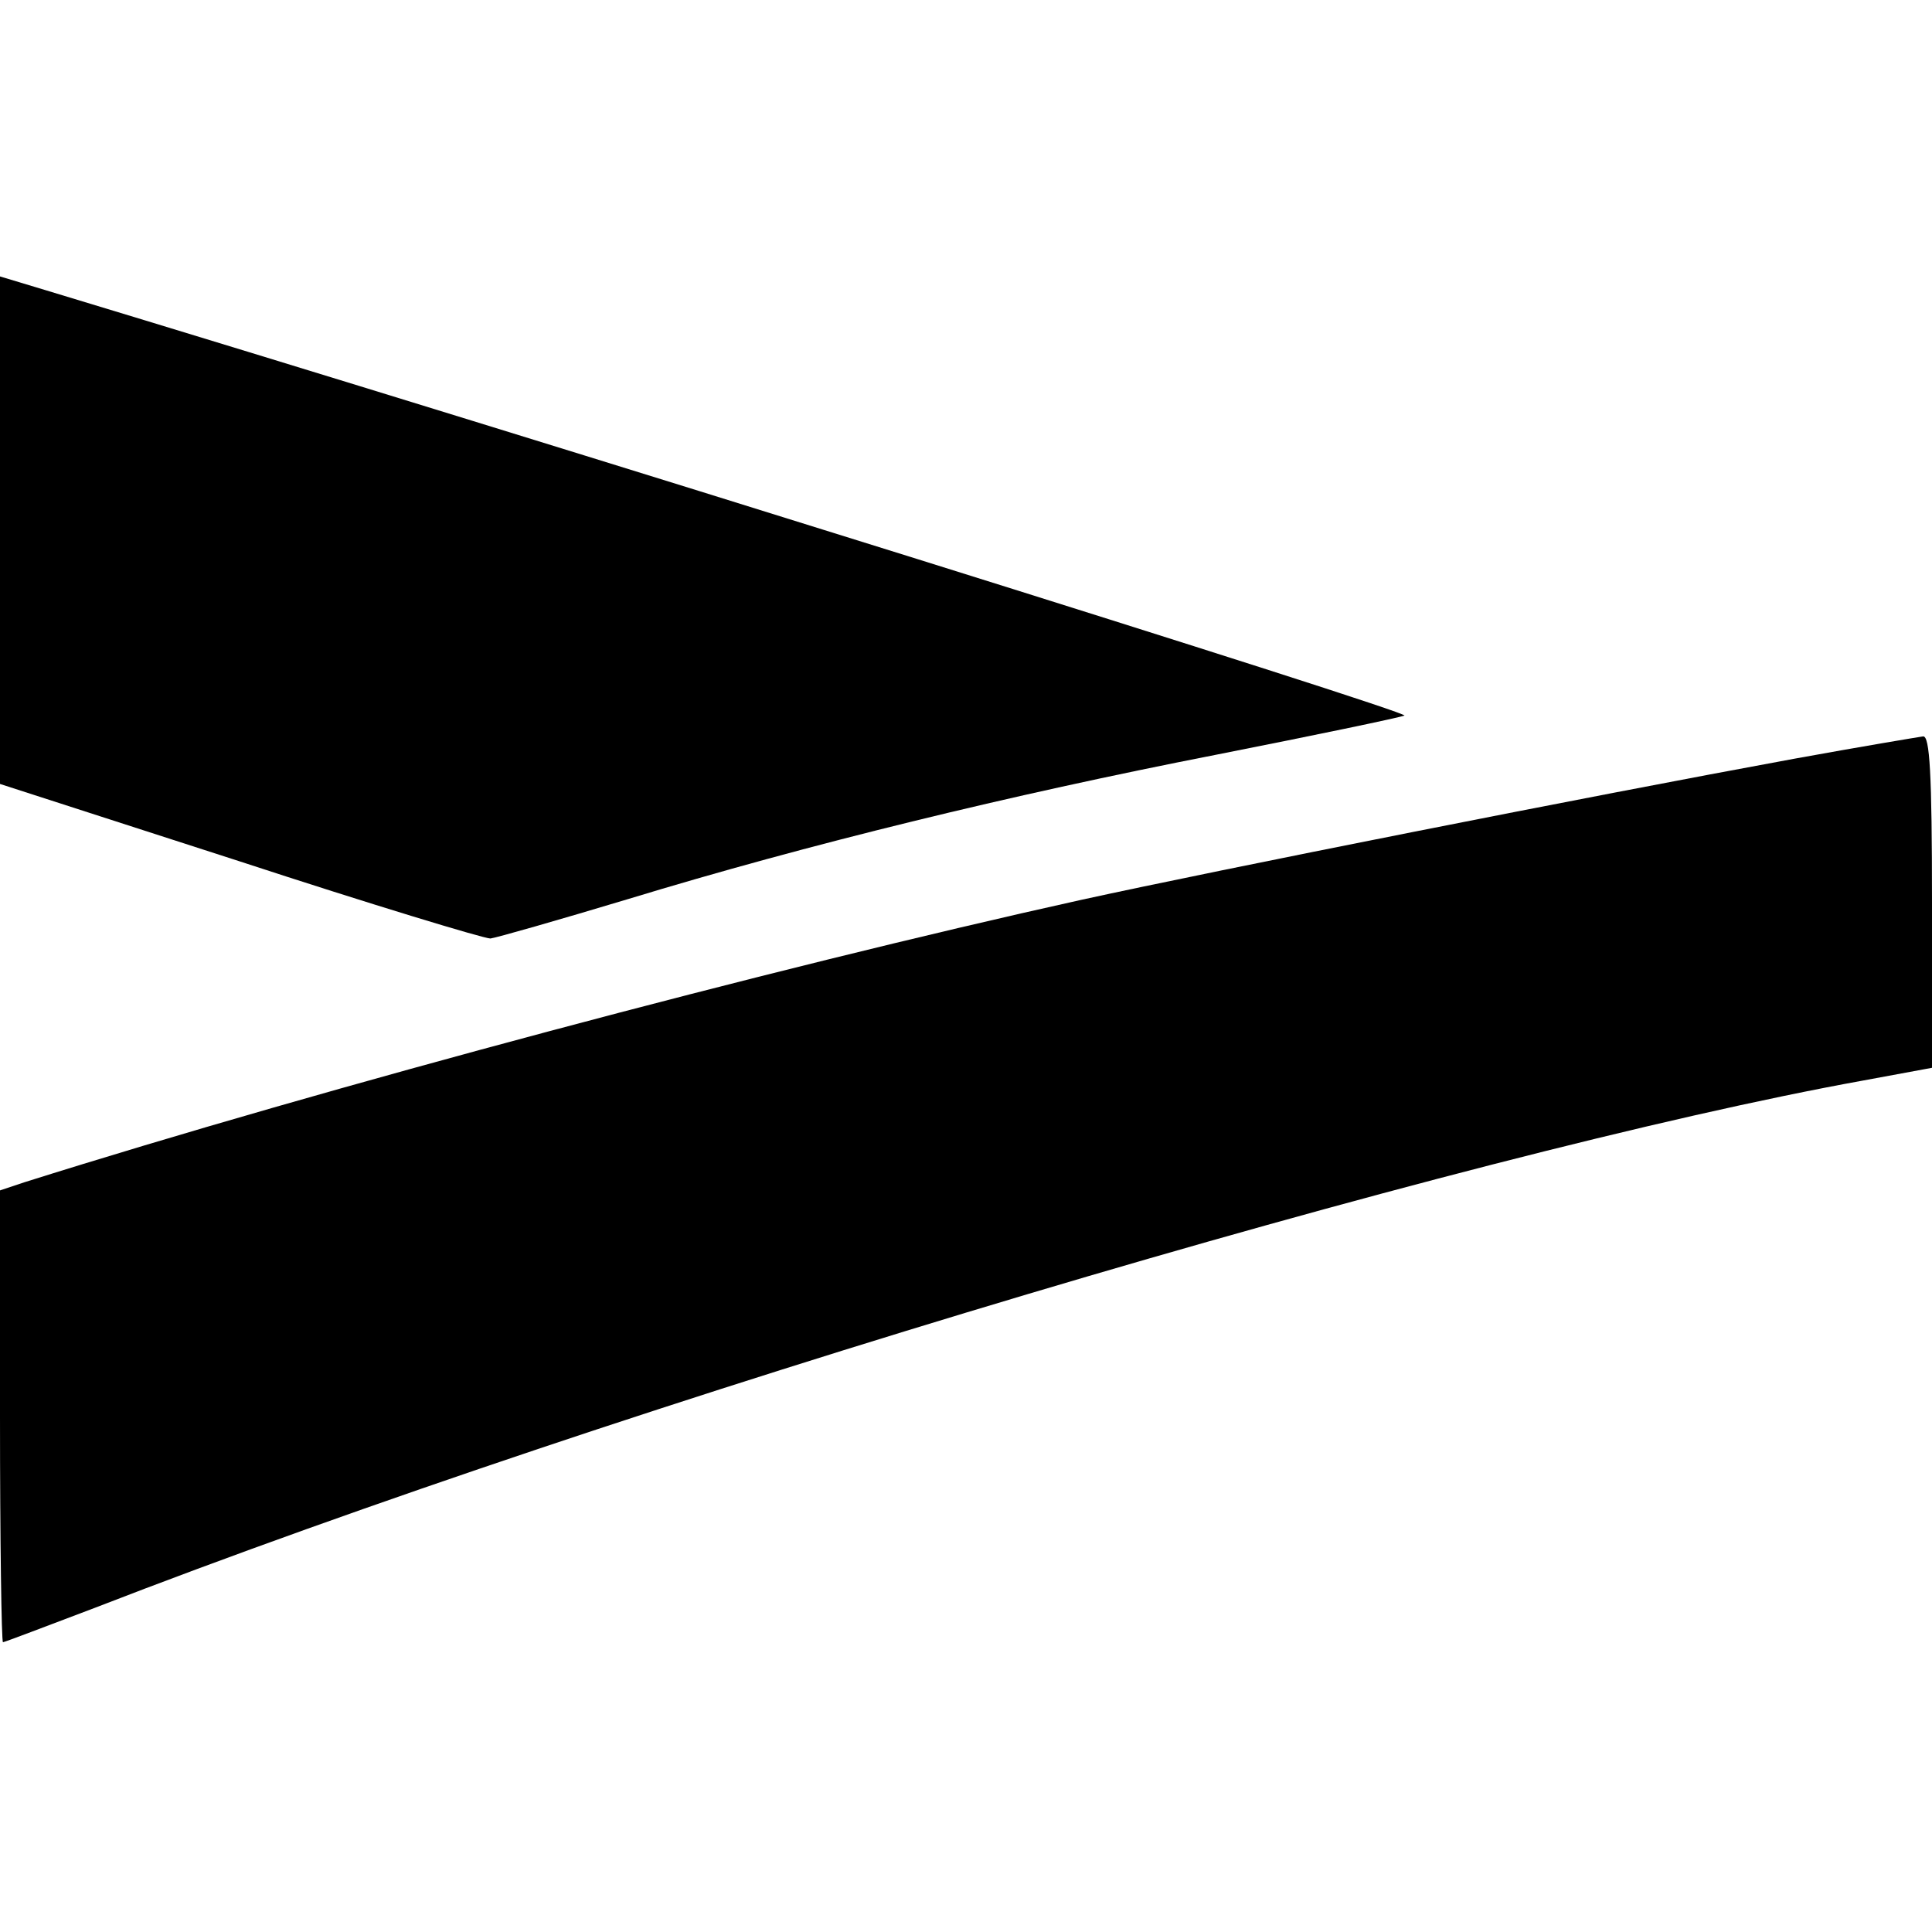
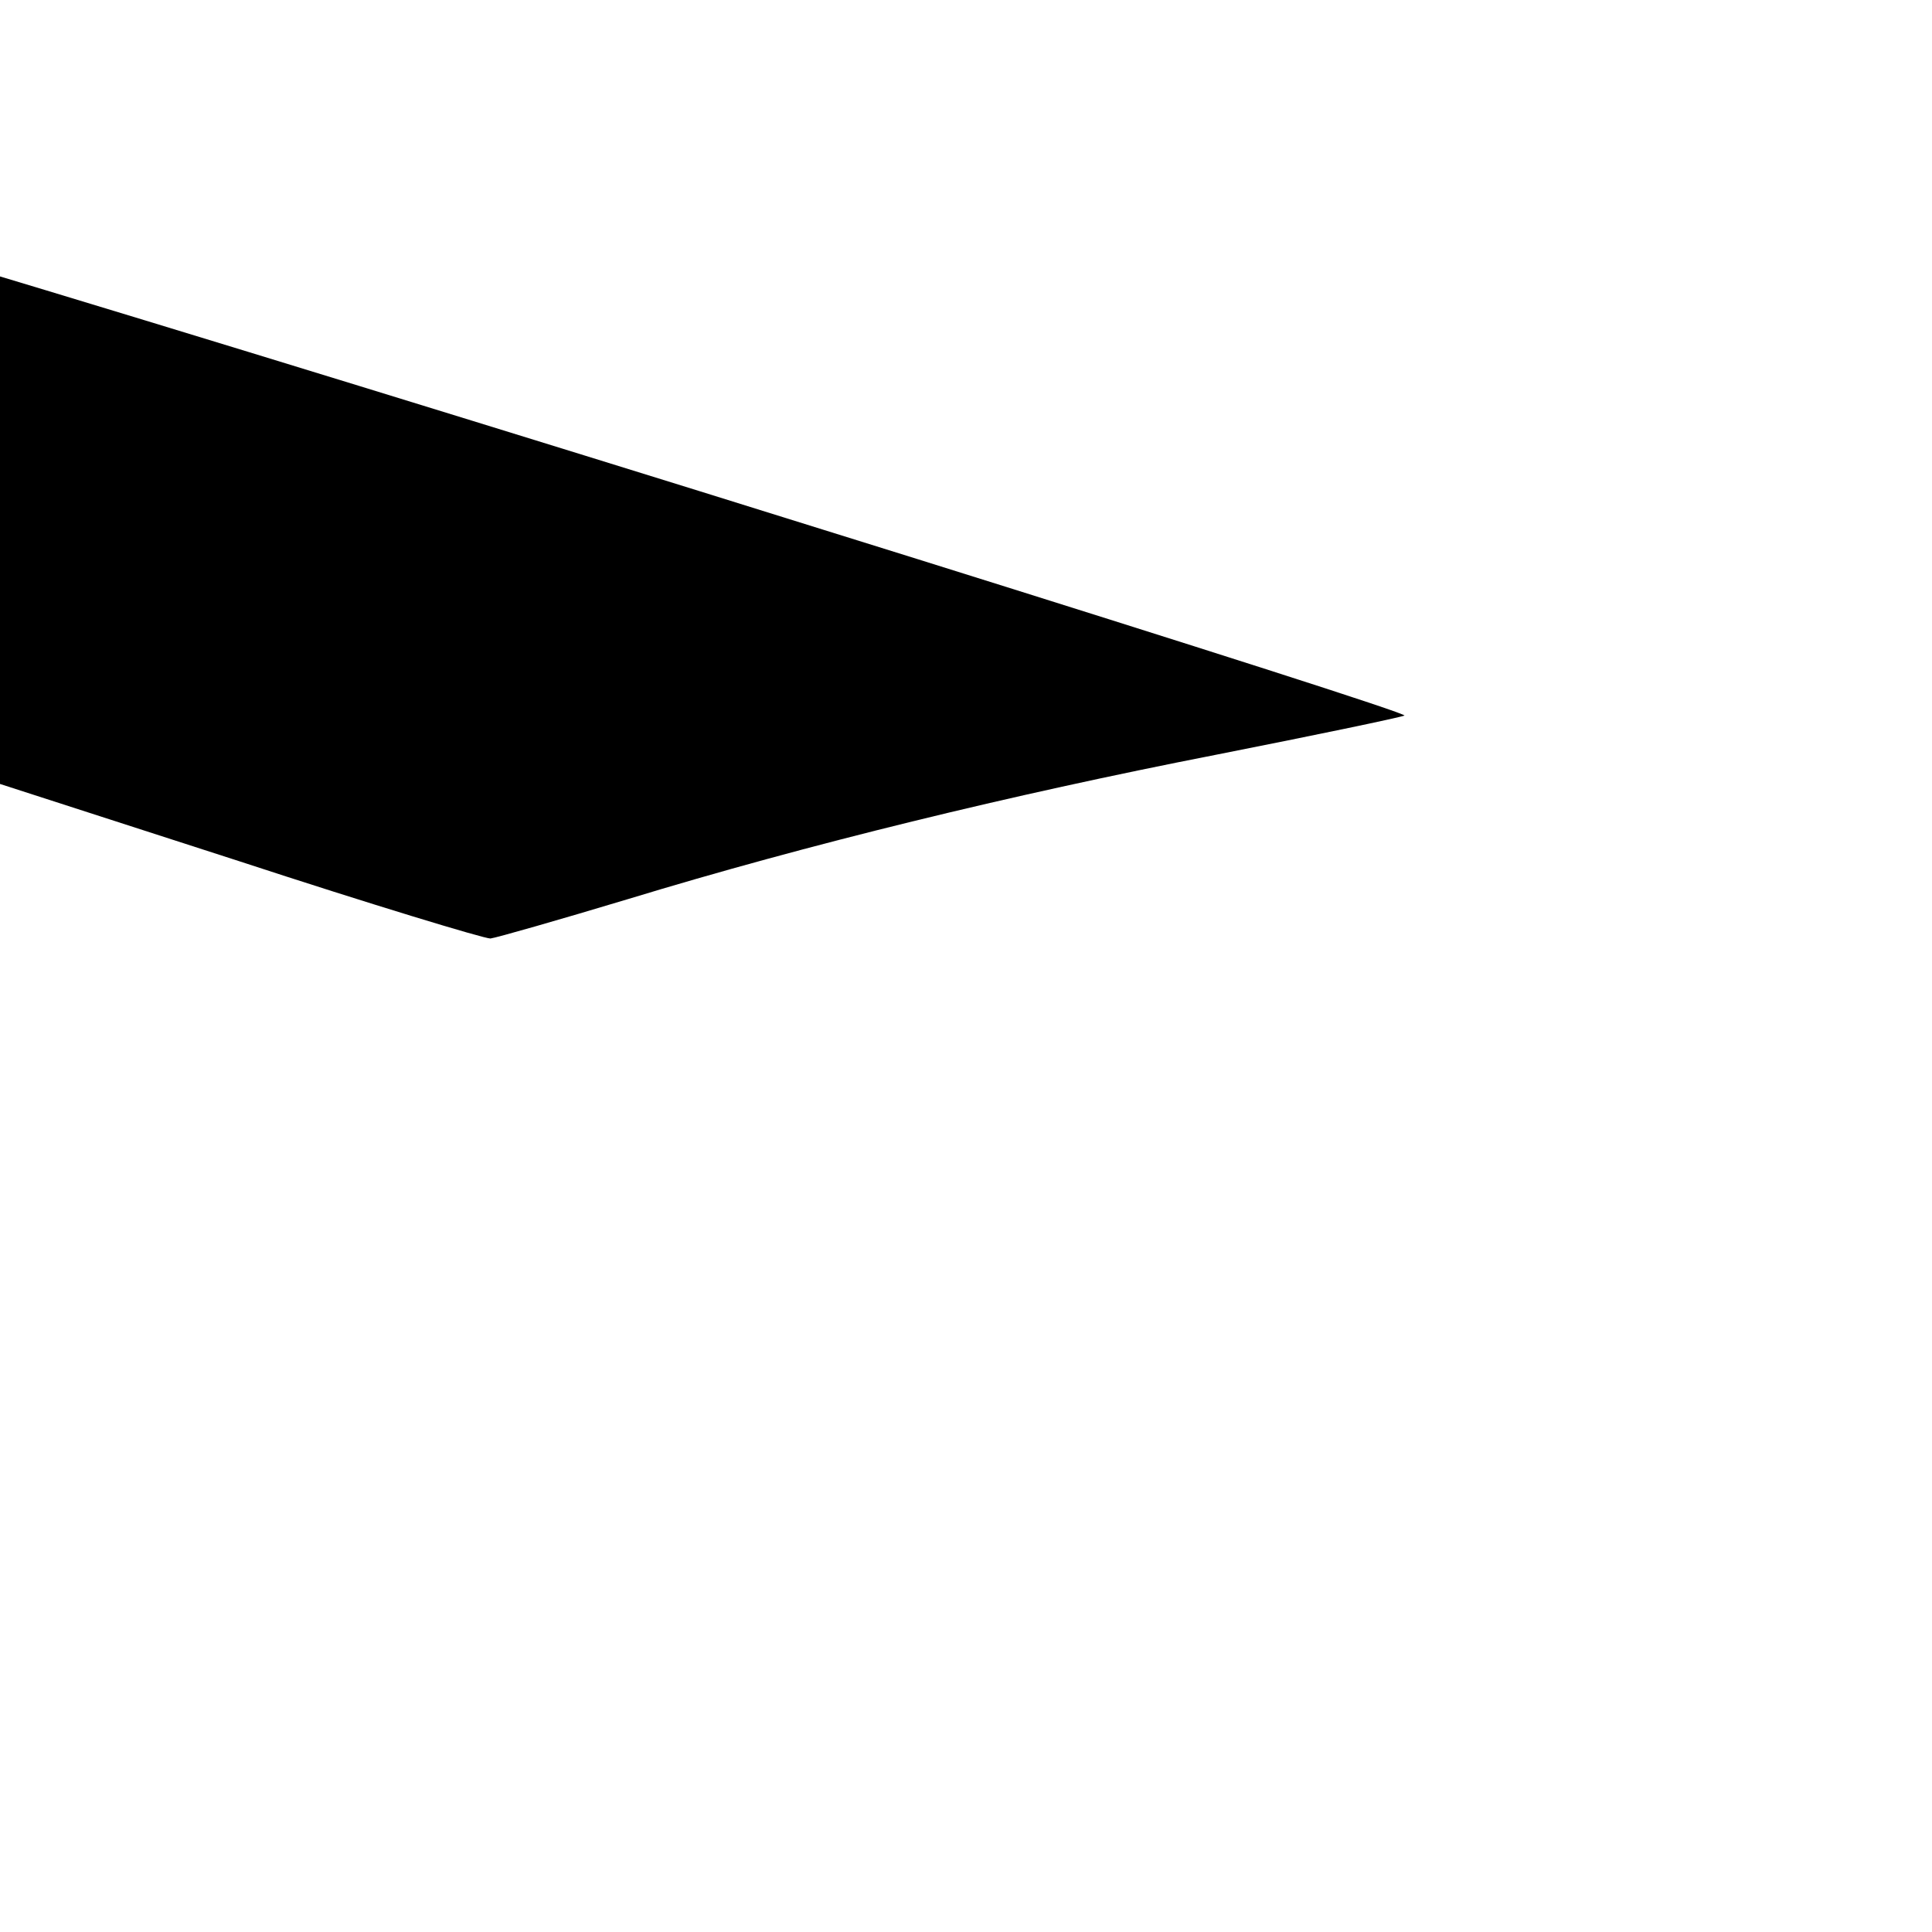
<svg xmlns="http://www.w3.org/2000/svg" version="1.0" width="260pt" height="260pt" viewBox="0 0 260 260" preserveAspectRatio="xMidYMid meet">
  <g transform="translate(0,260) scale(0.1,-0.1)" fill="#000000" stroke="none">
    <path d="M0 1887 l0 -342 322 -104 c177 -58 329 -104 338 -104 8 1 92 25 185 53 243 74 514 140 790 194 132 26 247 50 255 53 11 4 -1153 368 -1827 572 l-63 19 0 -341z" />
-     <path d="M2415 1579 c-278 -51 -773 -149 -960 -190 -420 -93 -1016 -252 -1422 -380 l-33 -11 0 -304 c0 -167 2 -304 4 -304 2 0 57 21 123 46 714 277 1839 612 2381 710 l92 17 0 223 c0 173 -3 224 -12 223 -7 -1 -85 -14 -173 -30z" />
  </g>
</svg>